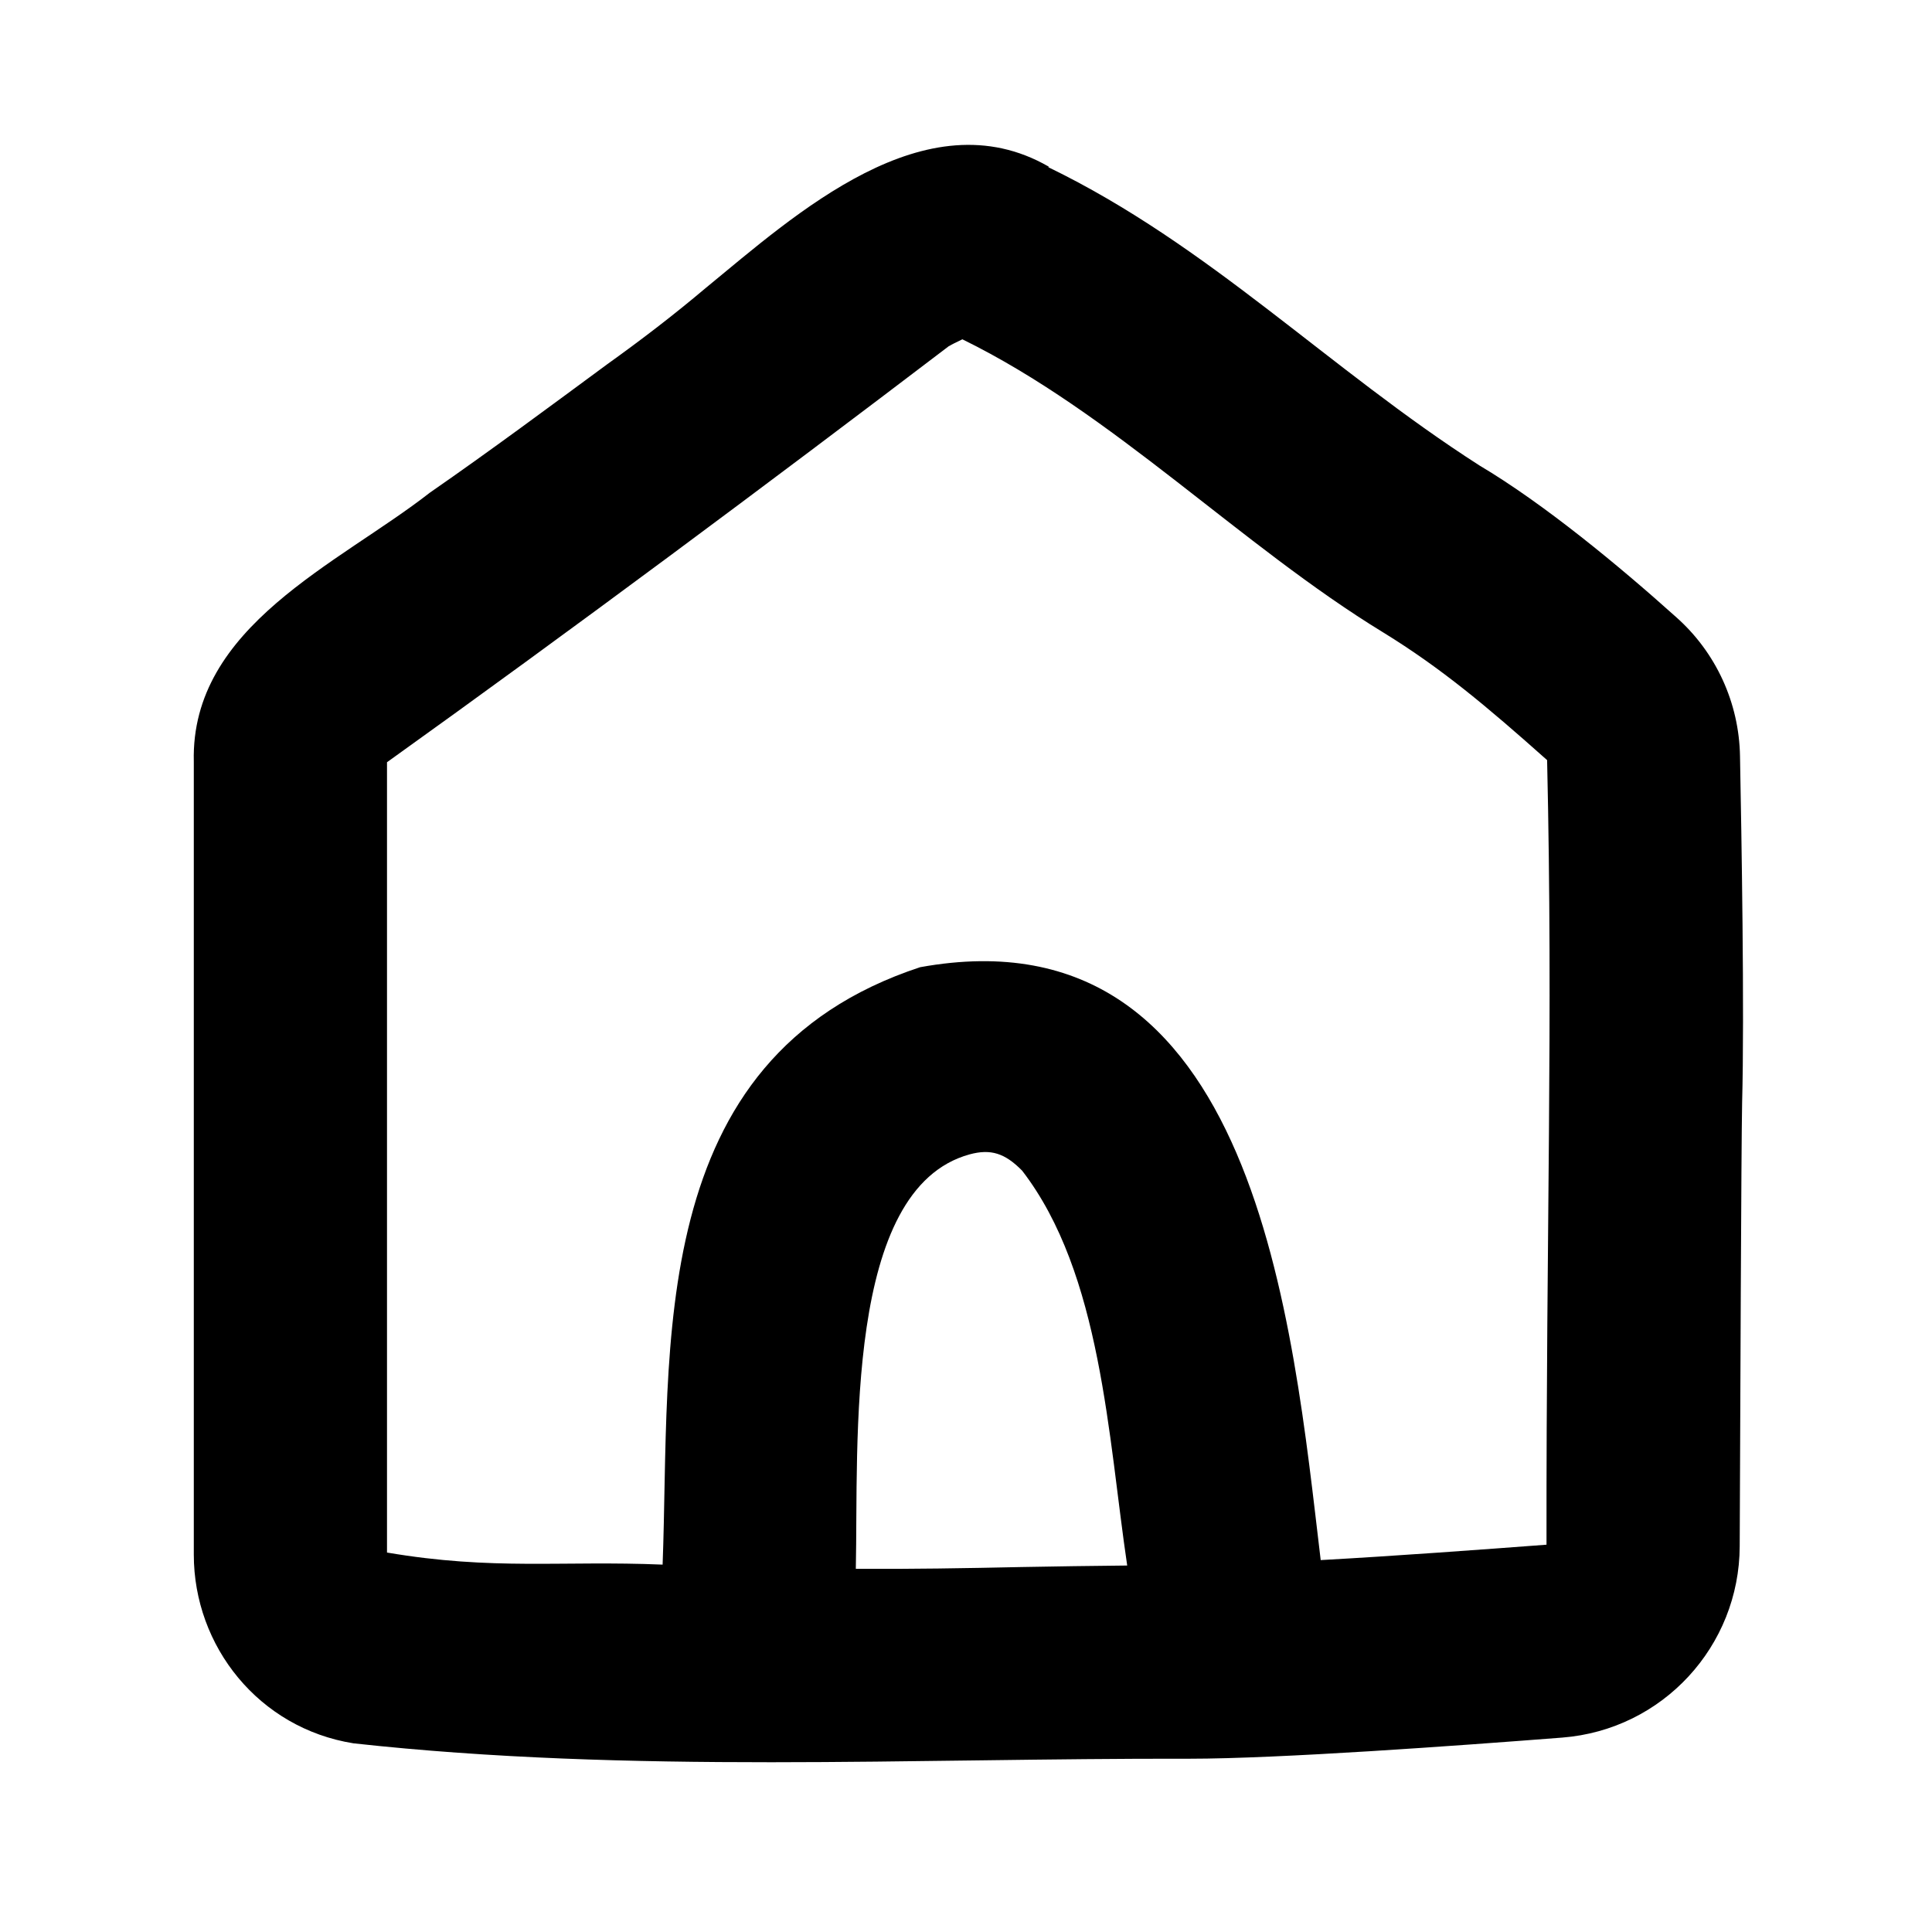
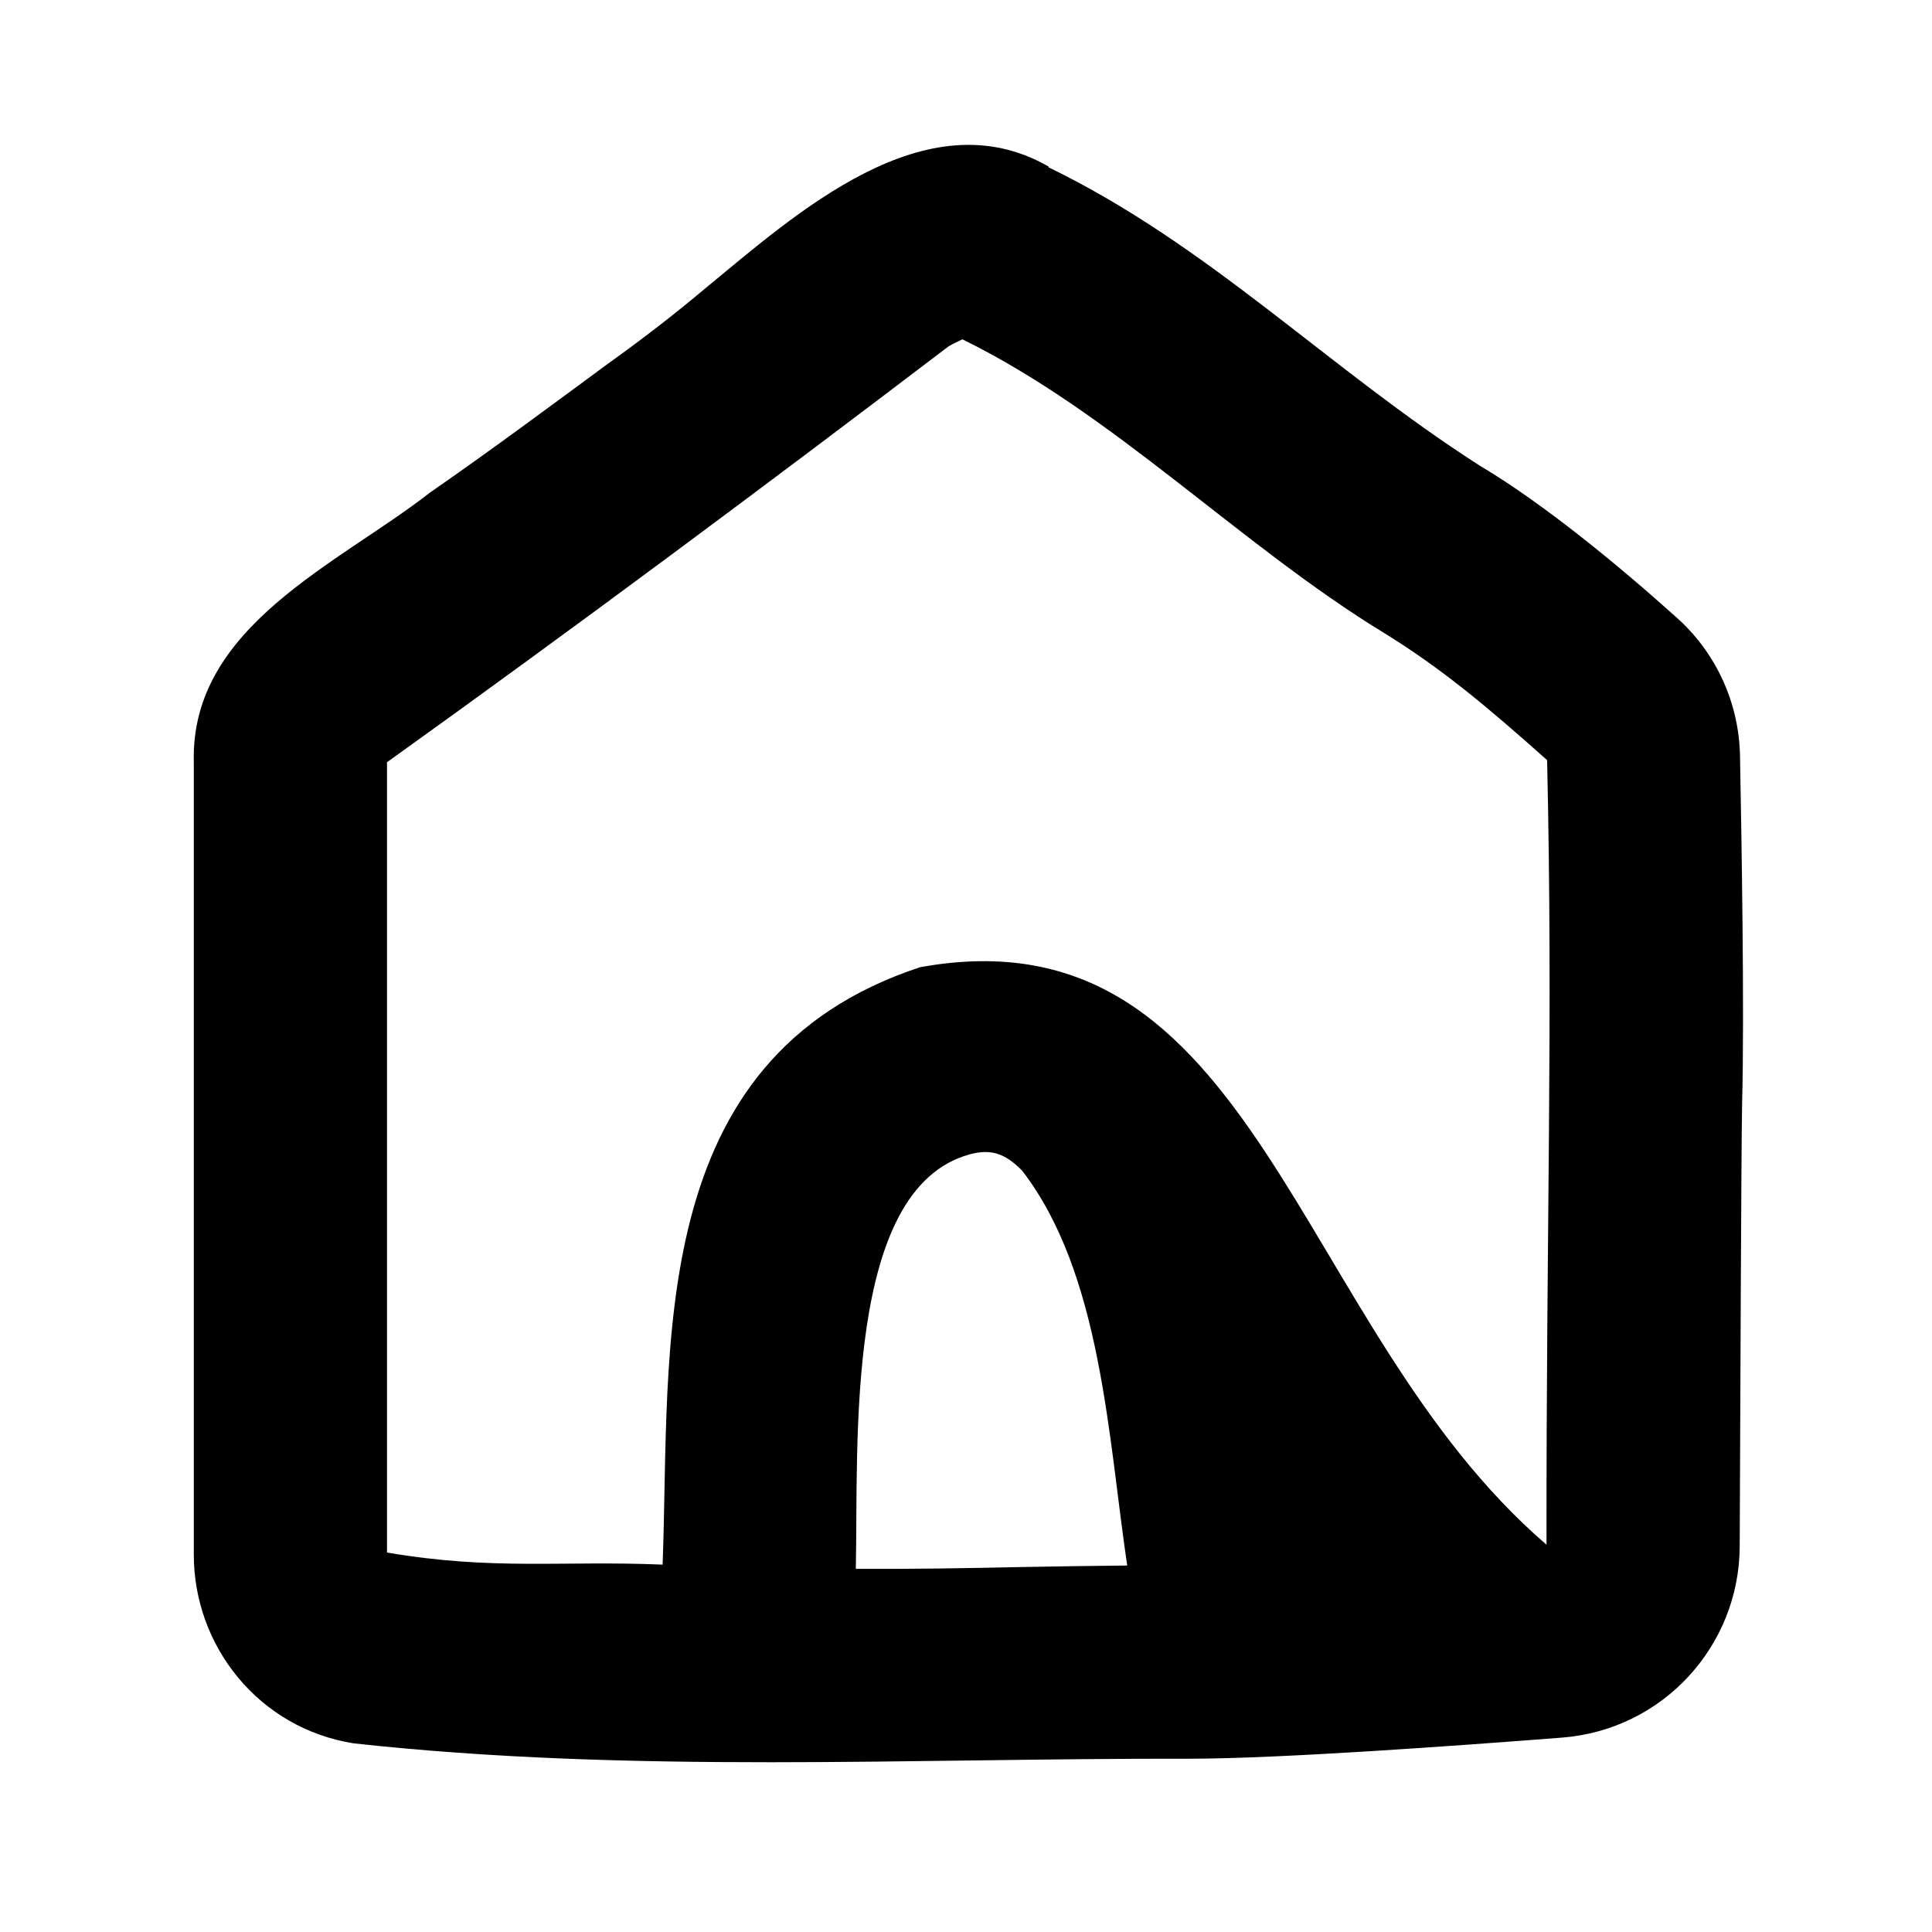
<svg xmlns="http://www.w3.org/2000/svg" viewBox="0 0 640 640">
-   <path fill="currentColor" d="M347.4 55.2C306.6 31.7 263.4 71.1 233.9 95.3C223 104.5 212.4 112.6 201.1 120.7C182.1 134.7 162.6 149.2 142.4 163.2C112.2 186.8 63.1 207.4 64.2 252.3L64.2 515C64.2 545.4 85.8 572.5 117.1 577.5C209 587.6 302 582.4 394 582.6C423.6 582.6 482.8 578.3 517.5 575.6C550.8 573 576.2 545.3 576.3 512.2C576.5 465.7 576.8 380.1 577.1 365.3C577.9 335.4 576.9 276.7 576.4 250.5C576.1 232.9 568.5 216.1 555.1 204.3C536.5 187.6 511.5 166.9 490.1 154.2C440 122.1 400.7 81.3 347.3 55.4L347.3 55.4zM314.5 114.6C315.1 114.2 316.5 113.5 318.8 112.4C368.8 136.9 410.9 180.6 458.2 209.5C477.4 221.3 492.4 233.9 512.5 251.8C514.5 339.8 512.2 405.8 512.3 511.7C491.1 513.3 462.7 515.4 437.5 516.8C428.2 439.4 416.6 300.1 304.8 320.4C213.1 350.6 222.2 446.5 219.5 518.3C186.1 516.9 163.5 520.3 128.2 514.3L128.2 252.5C189.9 208.3 254.1 160.5 314.4 114.6L314.4 114.6zM283.5 519.8C284.4 477.8 279.6 393.8 321.2 382.4C328.2 380.5 332.9 382 338.6 387.8C364.9 421.9 367.1 476.2 373.4 518.6C361.5 518.7 349.9 518.9 338.4 519.1C319.9 519.5 301.7 519.8 283.5 519.7z" />
+   <path fill="currentColor" d="M347.4 55.2C306.6 31.7 263.4 71.1 233.9 95.3C223 104.5 212.4 112.6 201.1 120.7C182.1 134.7 162.6 149.2 142.4 163.2C112.2 186.8 63.1 207.4 64.2 252.3L64.2 515C64.2 545.4 85.8 572.5 117.1 577.5C209 587.6 302 582.4 394 582.6C423.6 582.6 482.8 578.3 517.5 575.6C550.8 573 576.2 545.3 576.3 512.2C576.5 465.7 576.8 380.1 577.1 365.3C577.9 335.4 576.9 276.7 576.4 250.5C576.1 232.9 568.5 216.1 555.1 204.3C536.5 187.6 511.5 166.9 490.1 154.2C440 122.1 400.7 81.3 347.3 55.4L347.3 55.4zM314.5 114.6C315.1 114.2 316.5 113.5 318.8 112.4C368.8 136.9 410.9 180.6 458.2 209.5C477.4 221.3 492.4 233.9 512.5 251.8C514.5 339.8 512.2 405.8 512.3 511.7C428.2 439.4 416.6 300.1 304.8 320.4C213.1 350.6 222.2 446.5 219.5 518.3C186.1 516.9 163.5 520.3 128.2 514.3L128.2 252.5C189.9 208.3 254.1 160.5 314.4 114.6L314.4 114.6zM283.5 519.8C284.4 477.8 279.6 393.8 321.2 382.4C328.2 380.5 332.9 382 338.6 387.8C364.9 421.9 367.1 476.2 373.4 518.6C361.5 518.7 349.9 518.9 338.4 519.1C319.9 519.5 301.7 519.8 283.5 519.7z" />
</svg>